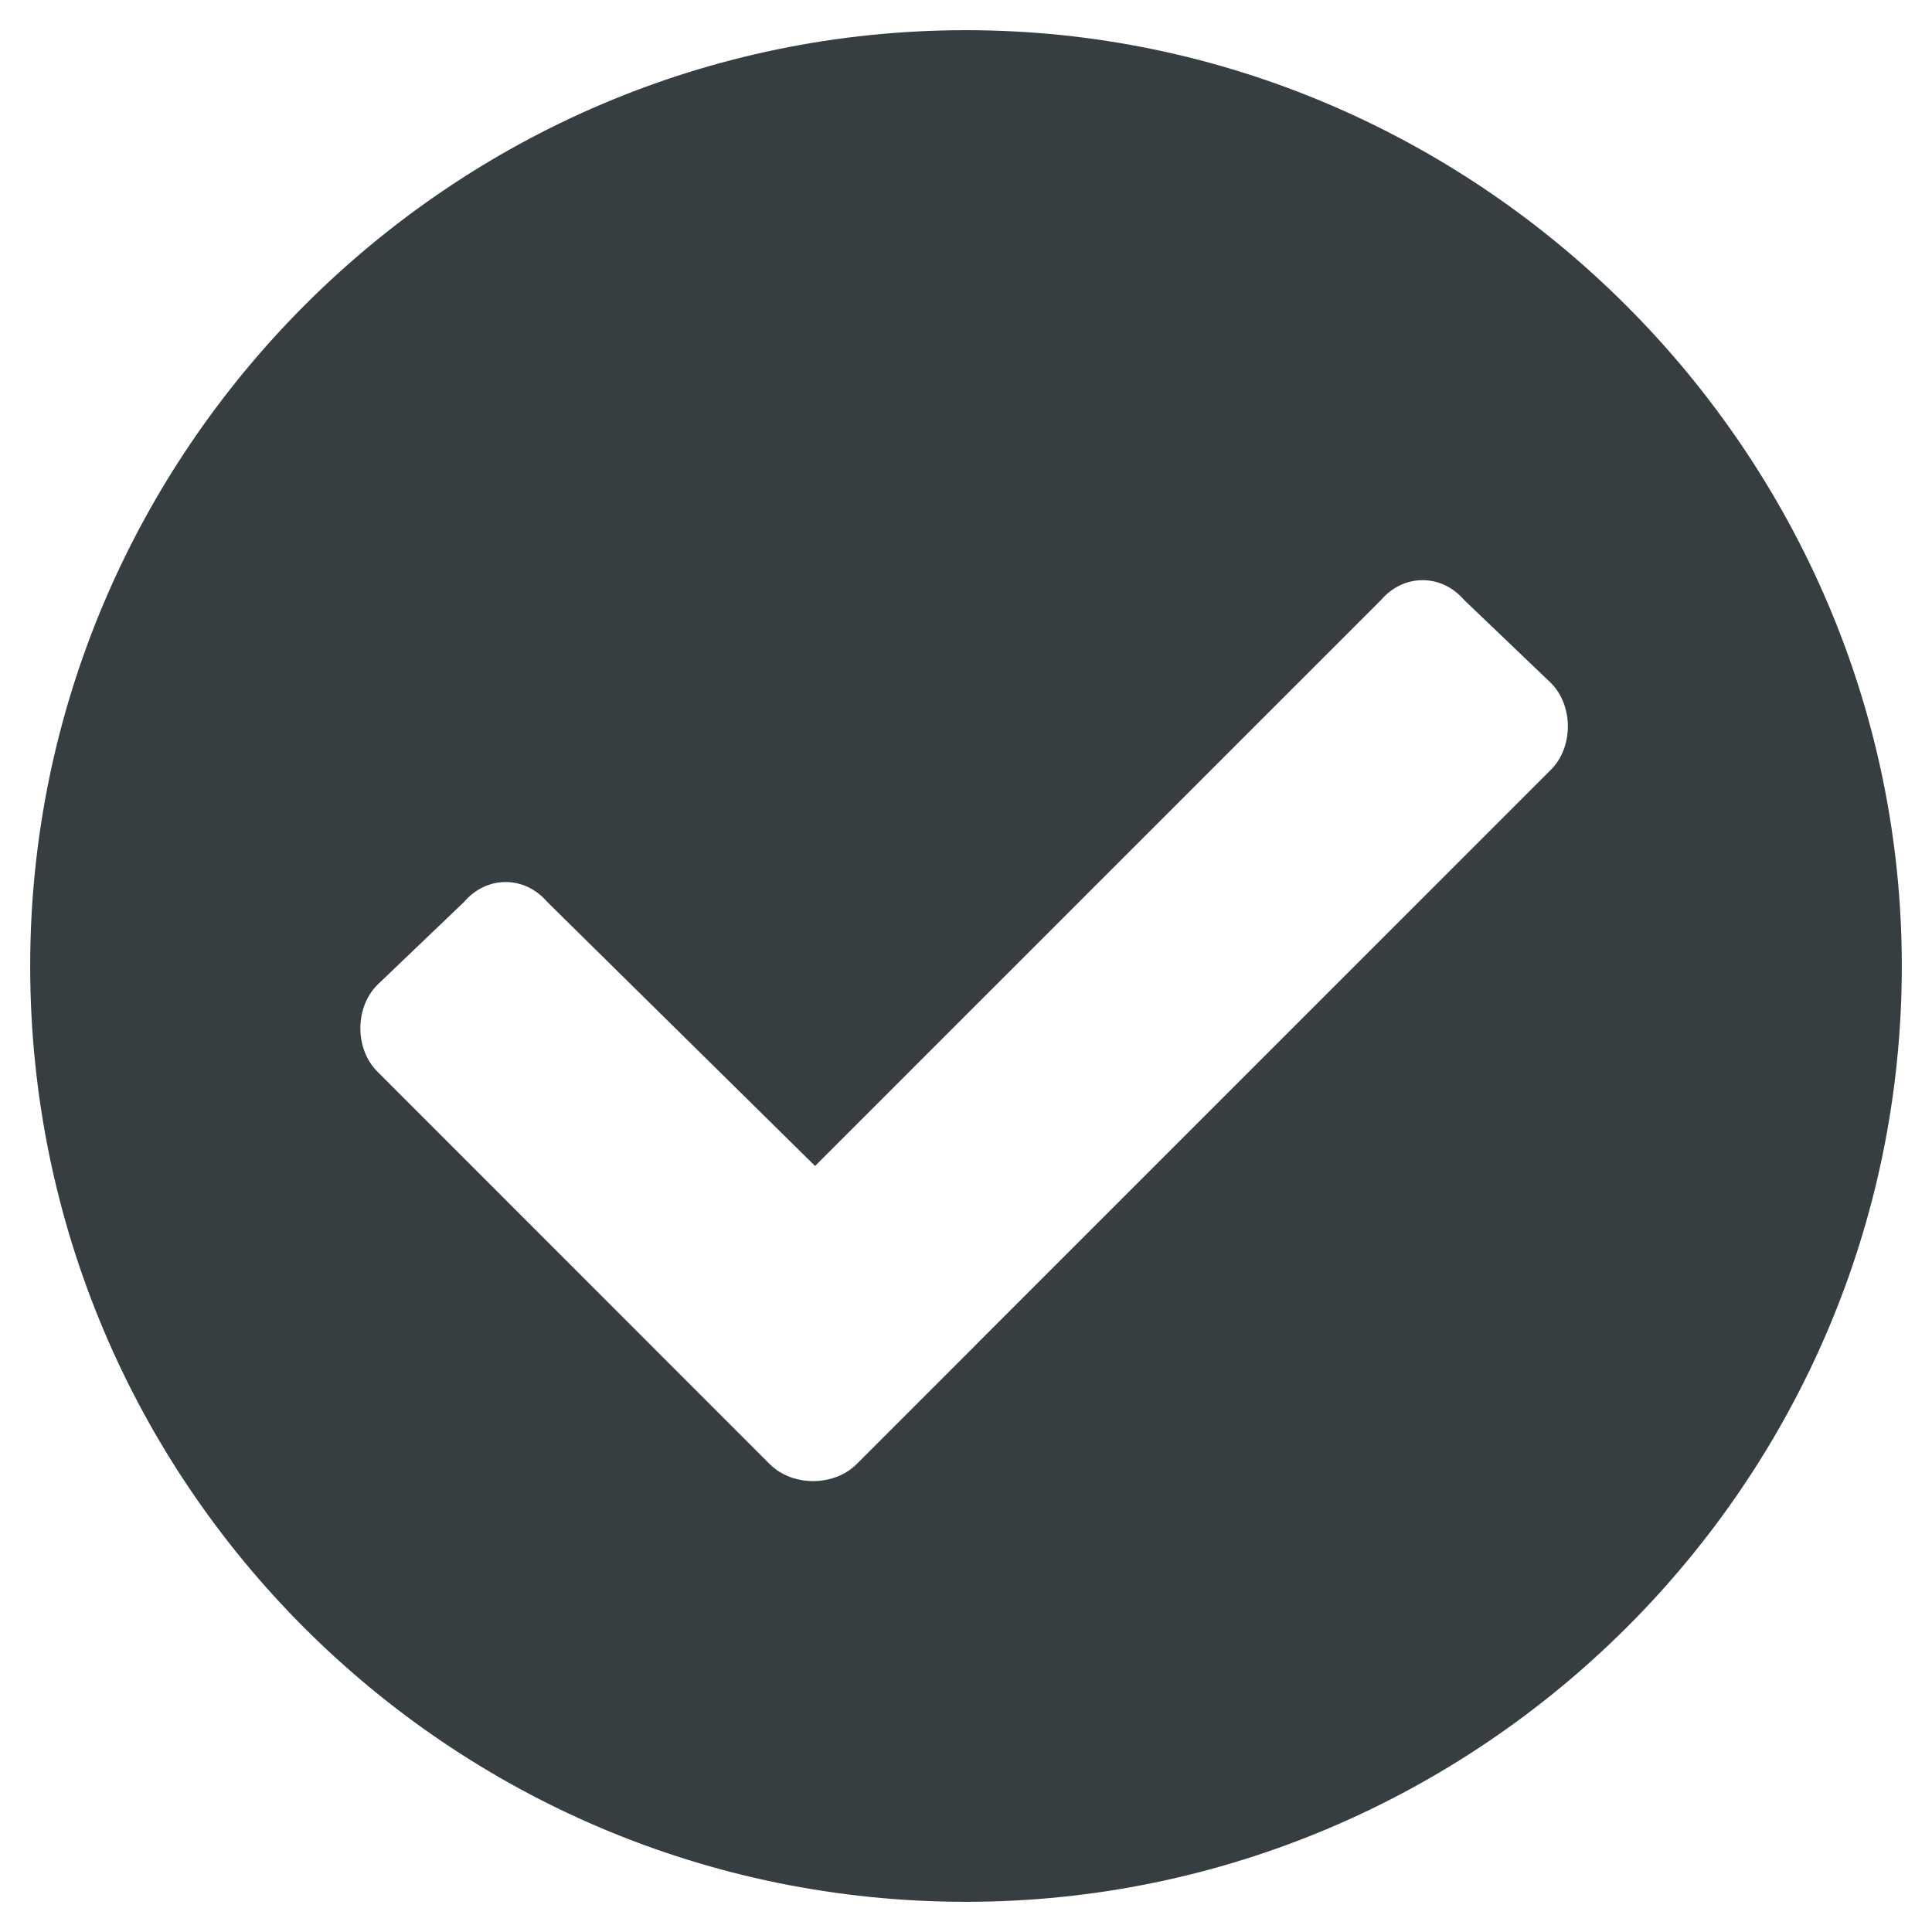
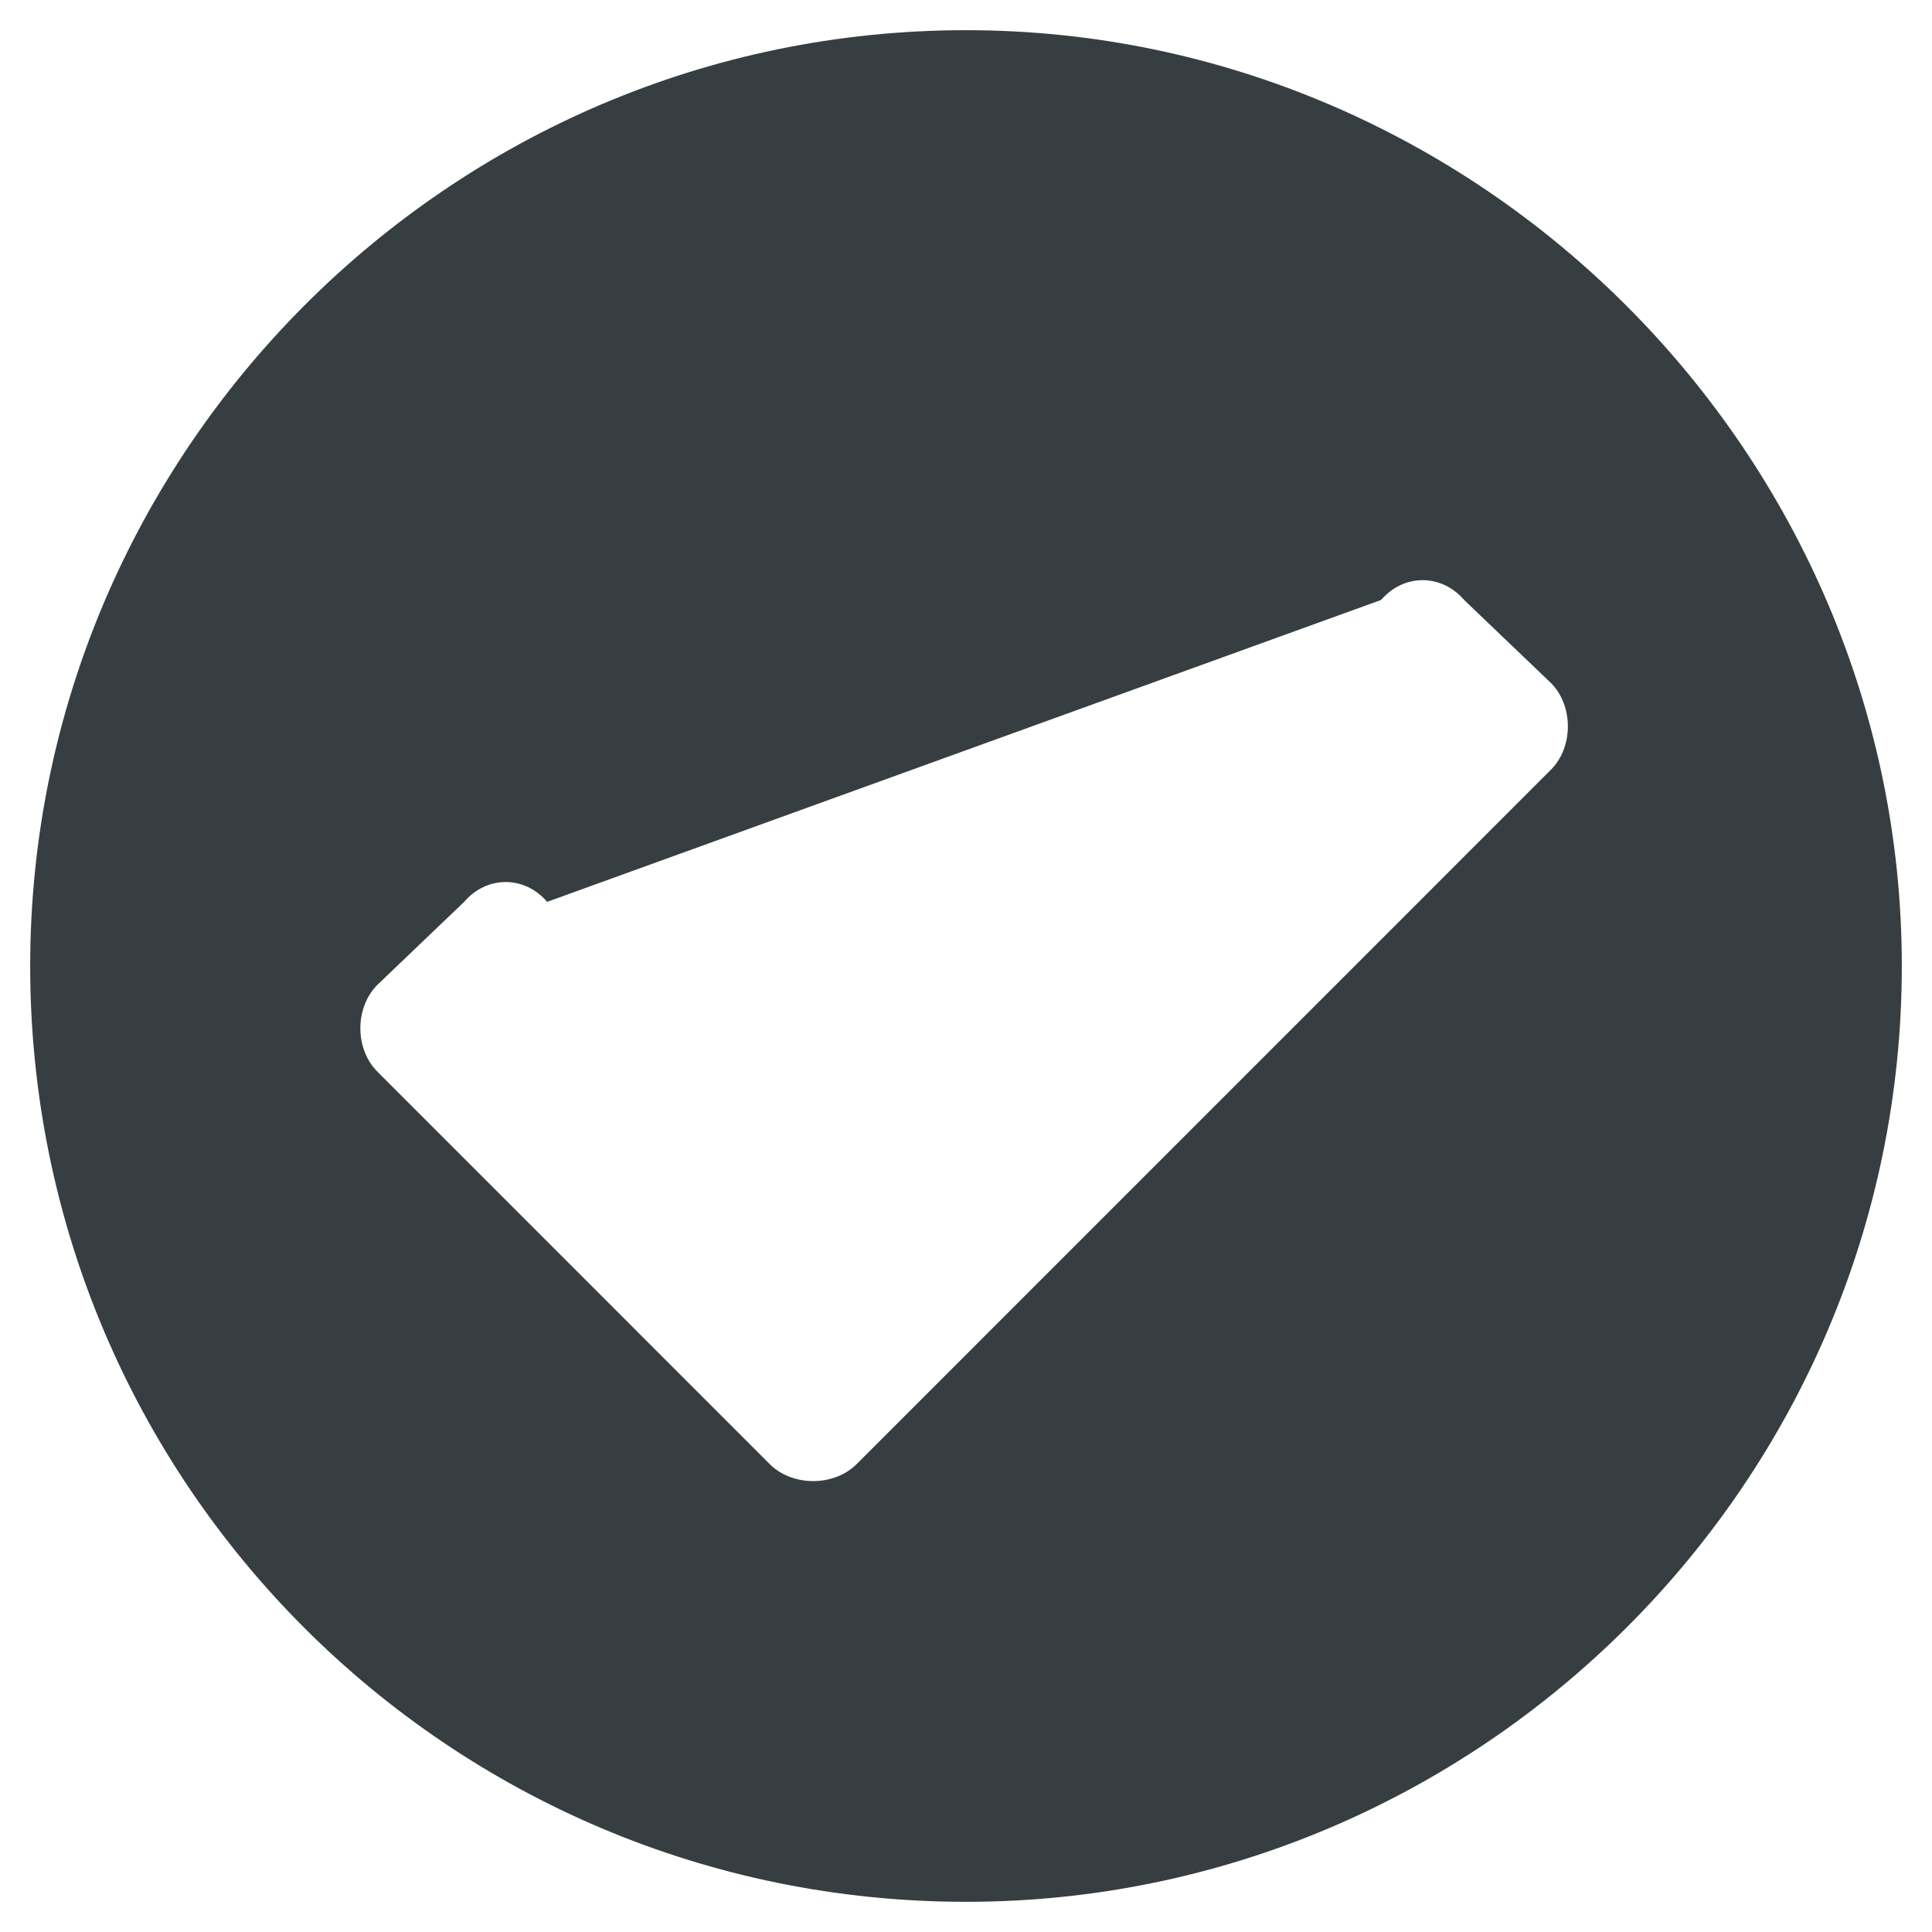
<svg xmlns="http://www.w3.org/2000/svg" width="24" height="24" viewBox="0 0 24 24" fill="none">
-   <path d="M23.625 12C23.625 5.625 18.375 0.375 12 0.375C5.578 0.375 0.375 5.625 0.375 12C0.375 18.422 5.578 23.625 12 23.625C18.375 23.625 23.625 18.422 23.625 12ZM10.641 18.188C10.359 18.469 9.844 18.469 9.562 18.188L4.688 13.312C4.406 13.031 4.406 12.516 4.688 12.234L5.766 11.203C6.047 10.875 6.516 10.875 6.797 11.203L10.125 14.484L17.156 7.453C17.438 7.125 17.906 7.125 18.188 7.453L19.266 8.484C19.547 8.766 19.547 9.281 19.266 9.562L10.641 18.188Z" fill="#373E41" />
+   <path d="M23.625 12C23.625 5.625 18.375 0.375 12 0.375C5.578 0.375 0.375 5.625 0.375 12C0.375 18.422 5.578 23.625 12 23.625C18.375 23.625 23.625 18.422 23.625 12ZM10.641 18.188C10.359 18.469 9.844 18.469 9.562 18.188L4.688 13.312C4.406 13.031 4.406 12.516 4.688 12.234L5.766 11.203C6.047 10.875 6.516 10.875 6.797 11.203L17.156 7.453C17.438 7.125 17.906 7.125 18.188 7.453L19.266 8.484C19.547 8.766 19.547 9.281 19.266 9.562L10.641 18.188Z" fill="#373E41" />
</svg>